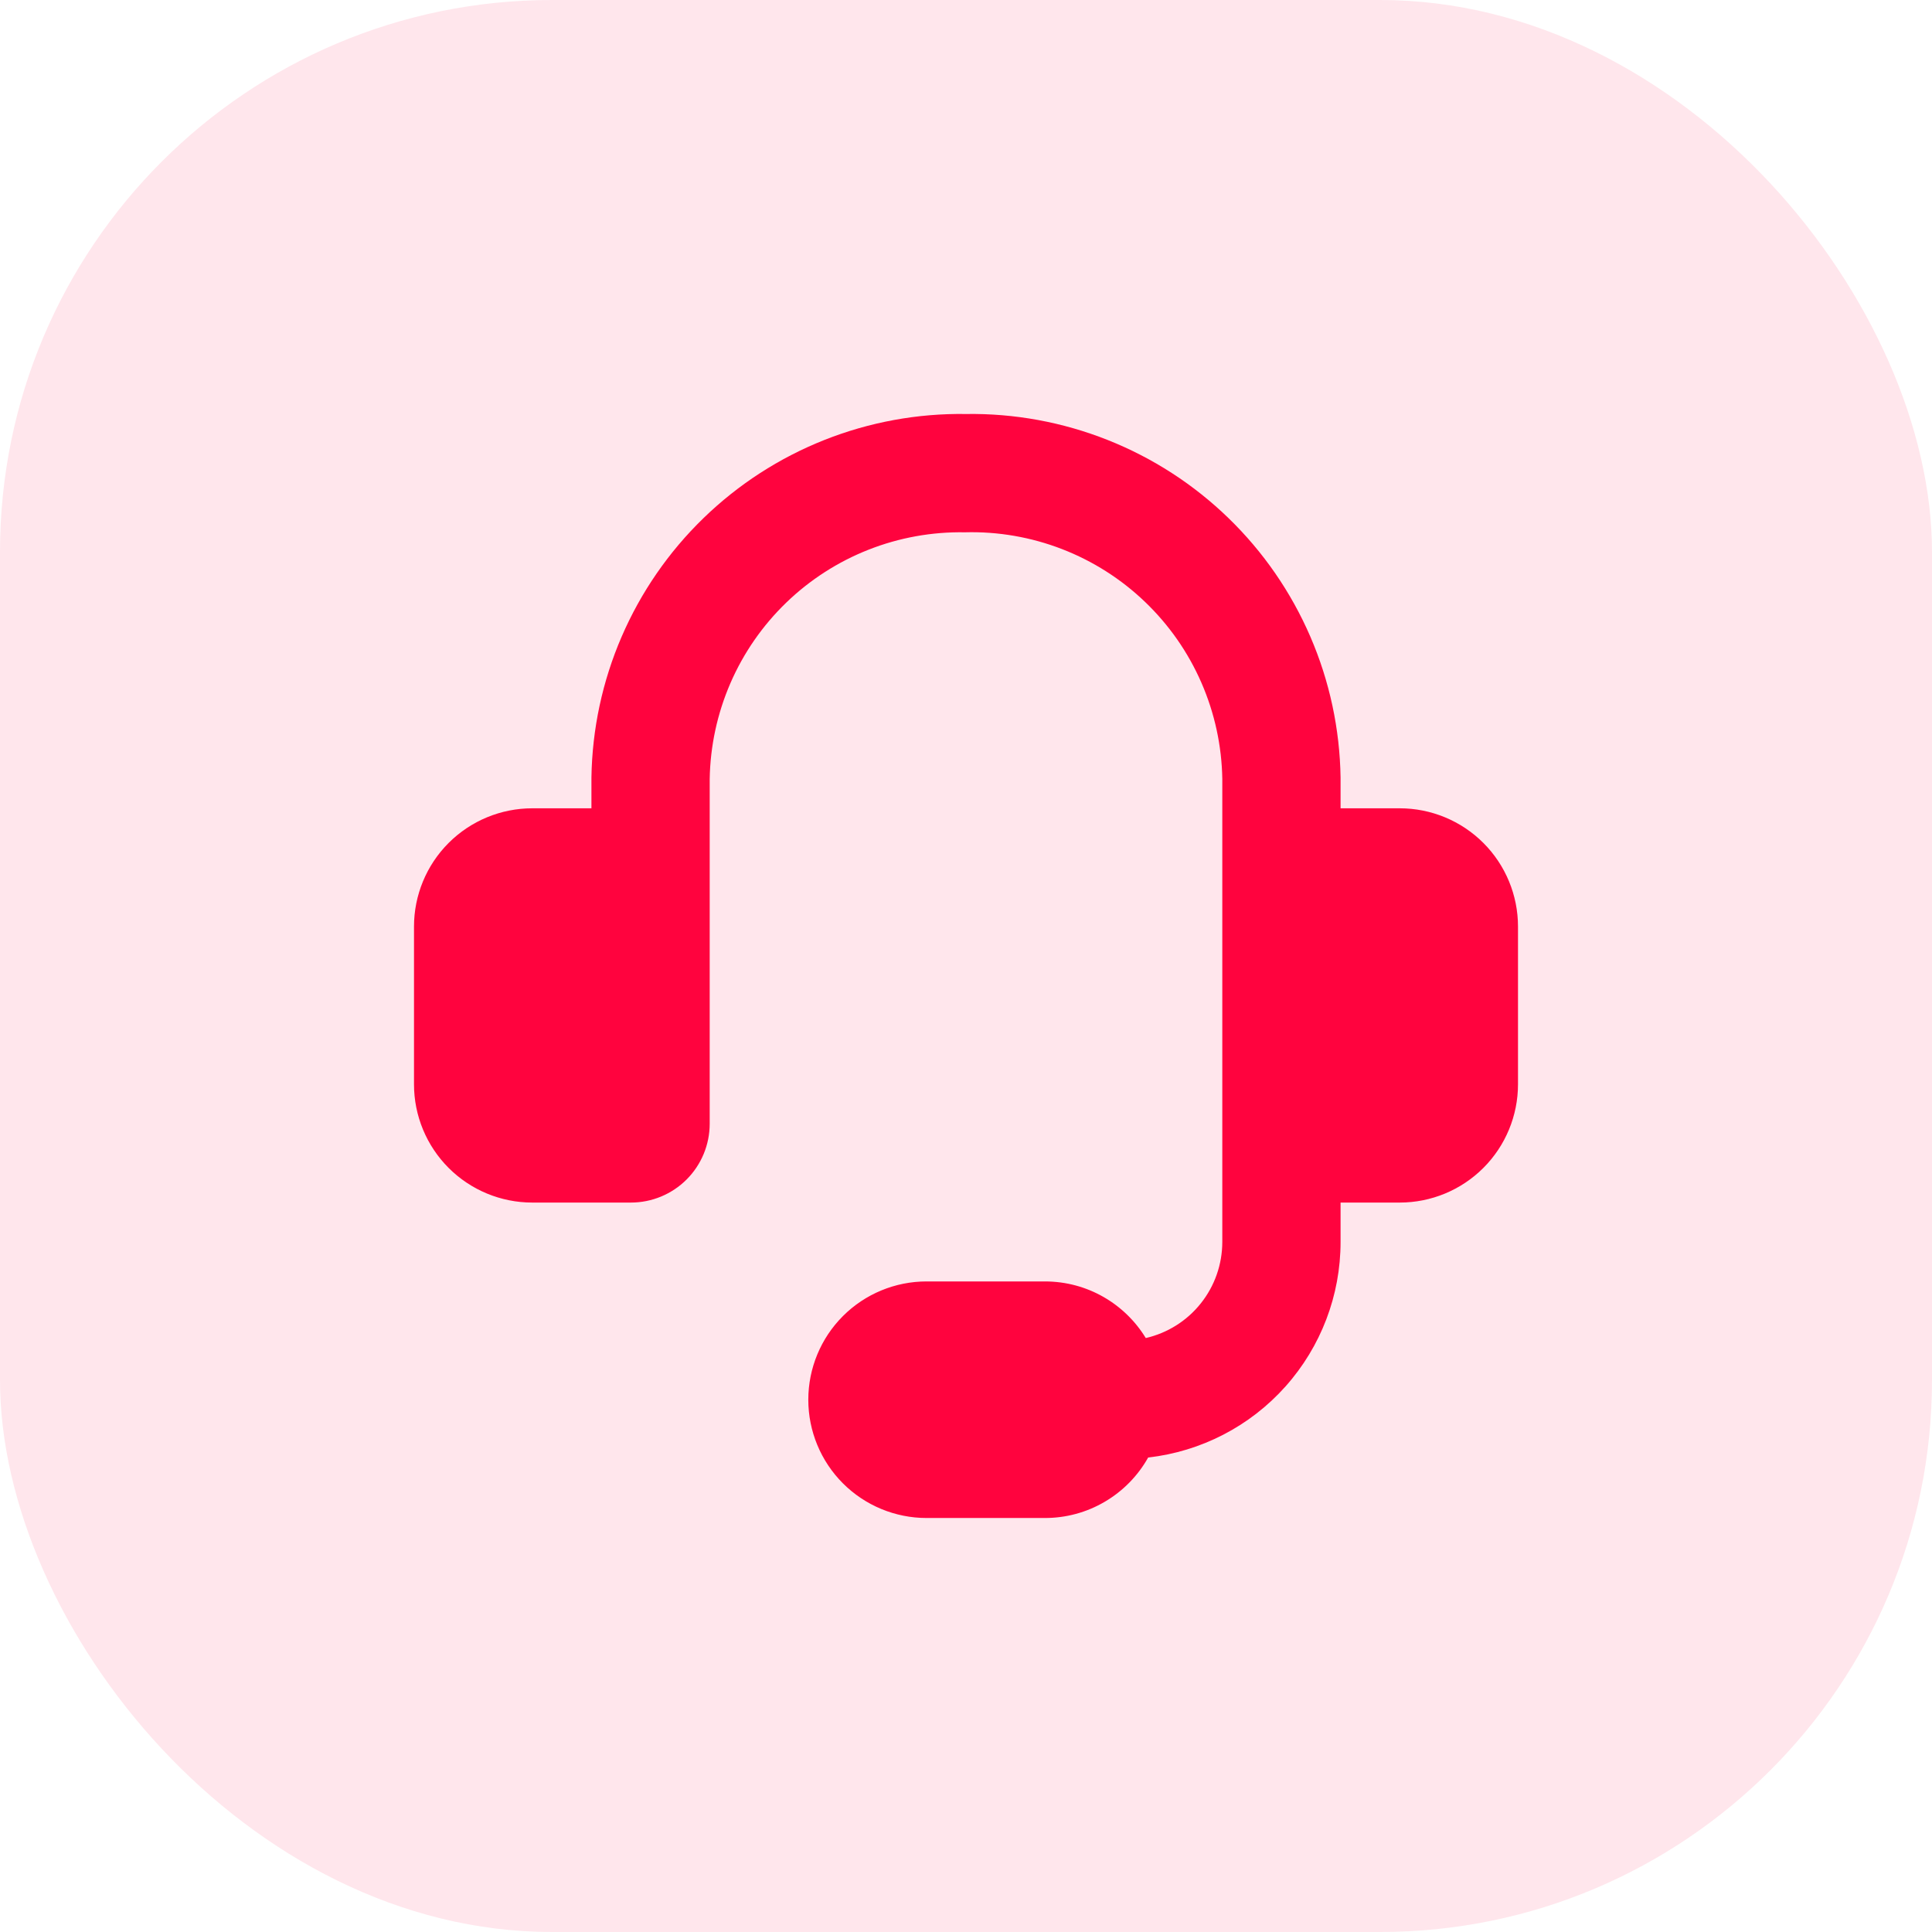
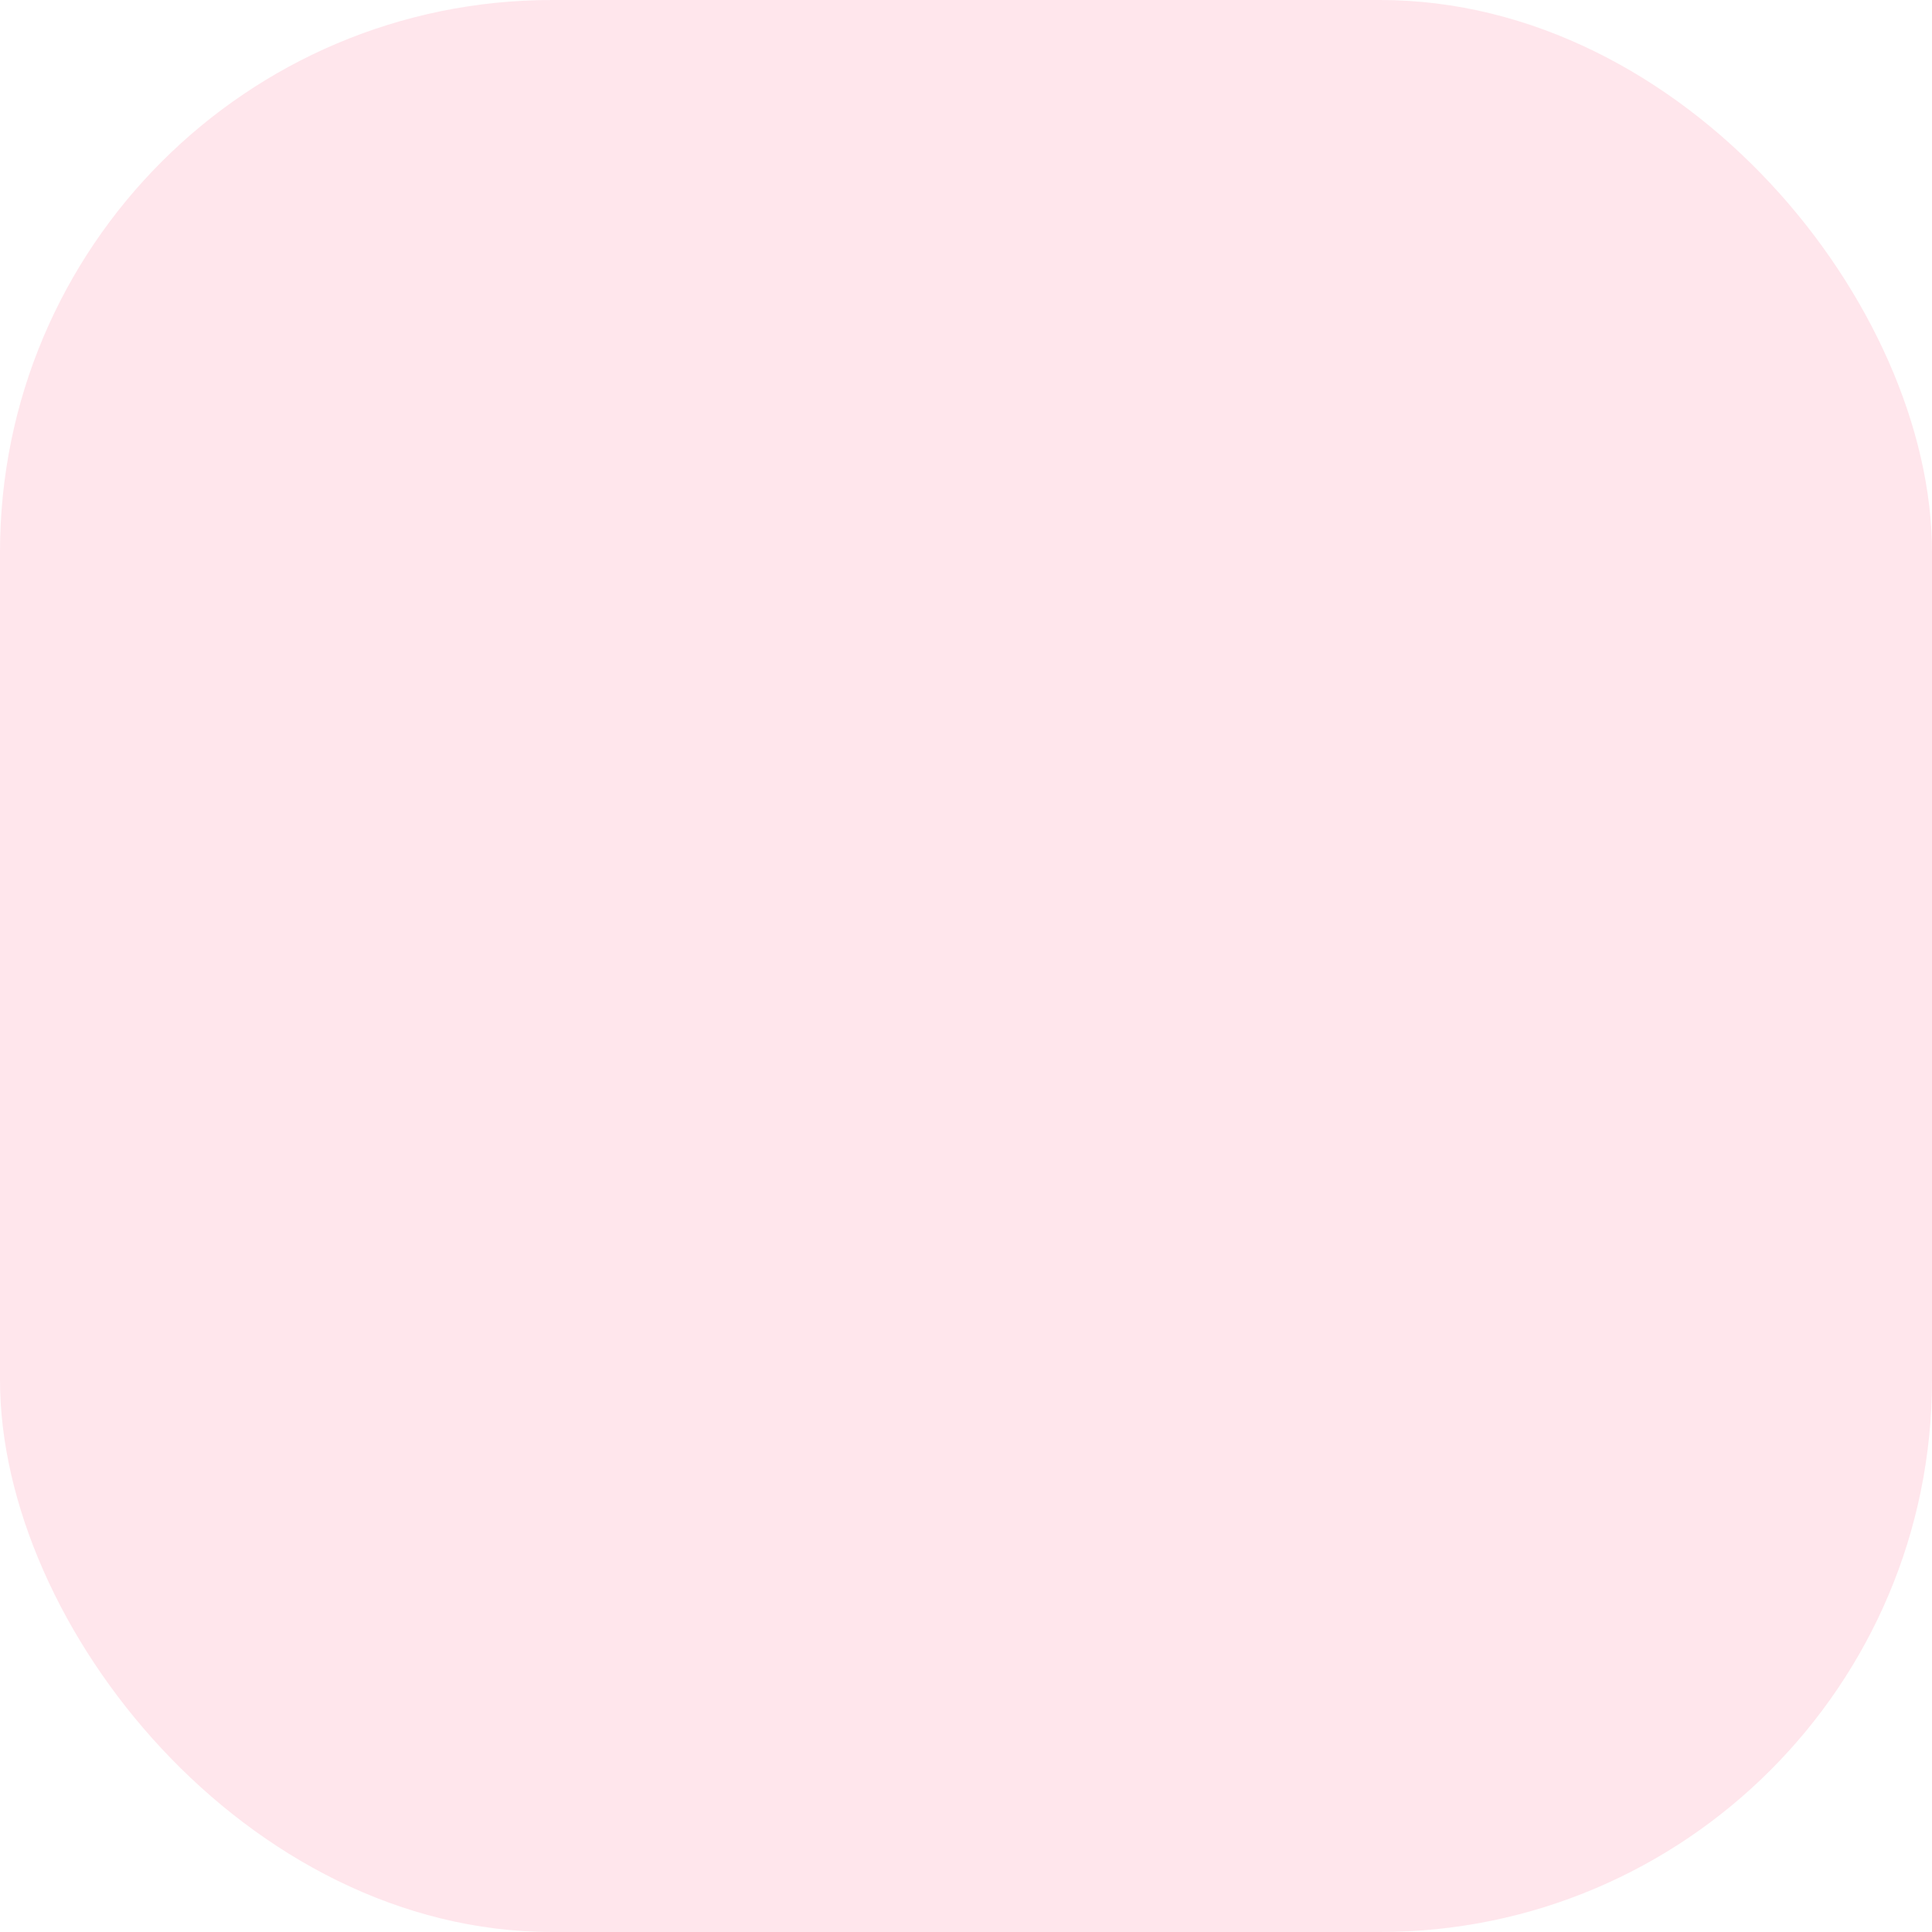
<svg xmlns="http://www.w3.org/2000/svg" width="56" height="56" viewBox="0 0 56 56" fill="none">
  <rect width="56" height="56" rx="16" fill="#FF033E" fill-opacity="0.1" />
  <g clip-path="url(#clip0_9_140)">
    <path fill-rule="evenodd" clip-rule="evenodd" d="M27.97 15.429C27.015 15.412 26.065 15.583 25.176 15.933C24.287 16.283 23.475 16.805 22.788 17.469C22.101 18.133 21.551 18.926 21.171 19.803C20.791 20.68 20.587 21.623 20.571 22.578V32.572C20.571 33.178 20.331 33.759 19.902 34.188C19.473 34.617 18.892 34.857 18.286 34.857H15.429C14.519 34.857 13.647 34.496 13.004 33.853C12.361 33.21 12 32.338 12 31.429V26.857C12 25.948 12.361 25.076 13.004 24.433C13.647 23.79 14.519 23.429 15.429 23.429H17.143V22.537C17.164 21.133 17.461 19.745 18.018 18.456C18.575 17.166 19.381 15.998 20.389 15.02C21.397 14.041 22.588 13.271 23.894 12.753C25.2 12.235 26.595 11.979 28 12C29.405 11.979 30.8 12.235 32.106 12.753C33.412 13.271 34.603 14.041 35.611 15.02C36.619 15.998 37.425 17.166 37.982 18.456C38.539 19.745 38.836 21.133 38.857 22.537V23.429H40.571C41.481 23.429 42.353 23.79 42.996 24.433C43.639 25.076 44 25.948 44 26.857V31.429C44 32.338 43.639 33.21 42.996 33.853C42.353 34.496 41.481 34.857 40.571 34.857H38.857V36C38.857 37.545 38.289 39.035 37.26 40.188C36.232 41.34 34.815 42.073 33.28 42.247C32.982 42.779 32.547 43.222 32.021 43.53C31.495 43.839 30.896 44.001 30.286 44H26.857C25.948 44 25.076 43.639 24.433 42.996C23.79 42.353 23.429 41.481 23.429 40.572C23.429 39.662 23.79 38.79 24.433 38.147C25.076 37.504 25.948 37.143 26.857 37.143H30.286C31.525 37.143 32.61 37.799 33.211 38.784C33.841 38.639 34.404 38.285 34.806 37.779C35.209 37.274 35.428 36.647 35.429 36V22.576C35.413 21.616 35.207 20.668 34.823 19.788C34.439 18.907 33.884 18.112 33.19 17.447C32.497 16.782 31.678 16.262 30.782 15.915C29.886 15.569 28.93 15.403 27.97 15.429Z" fill="#FF033E" />
  </g>
  <defs>
    <clipPath id="clip0_9_140">
-       <rect width="32" height="32" fill="white" transform="translate(12 12)" />
-     </clipPath>
+       </clipPath>
  </defs>
</svg>